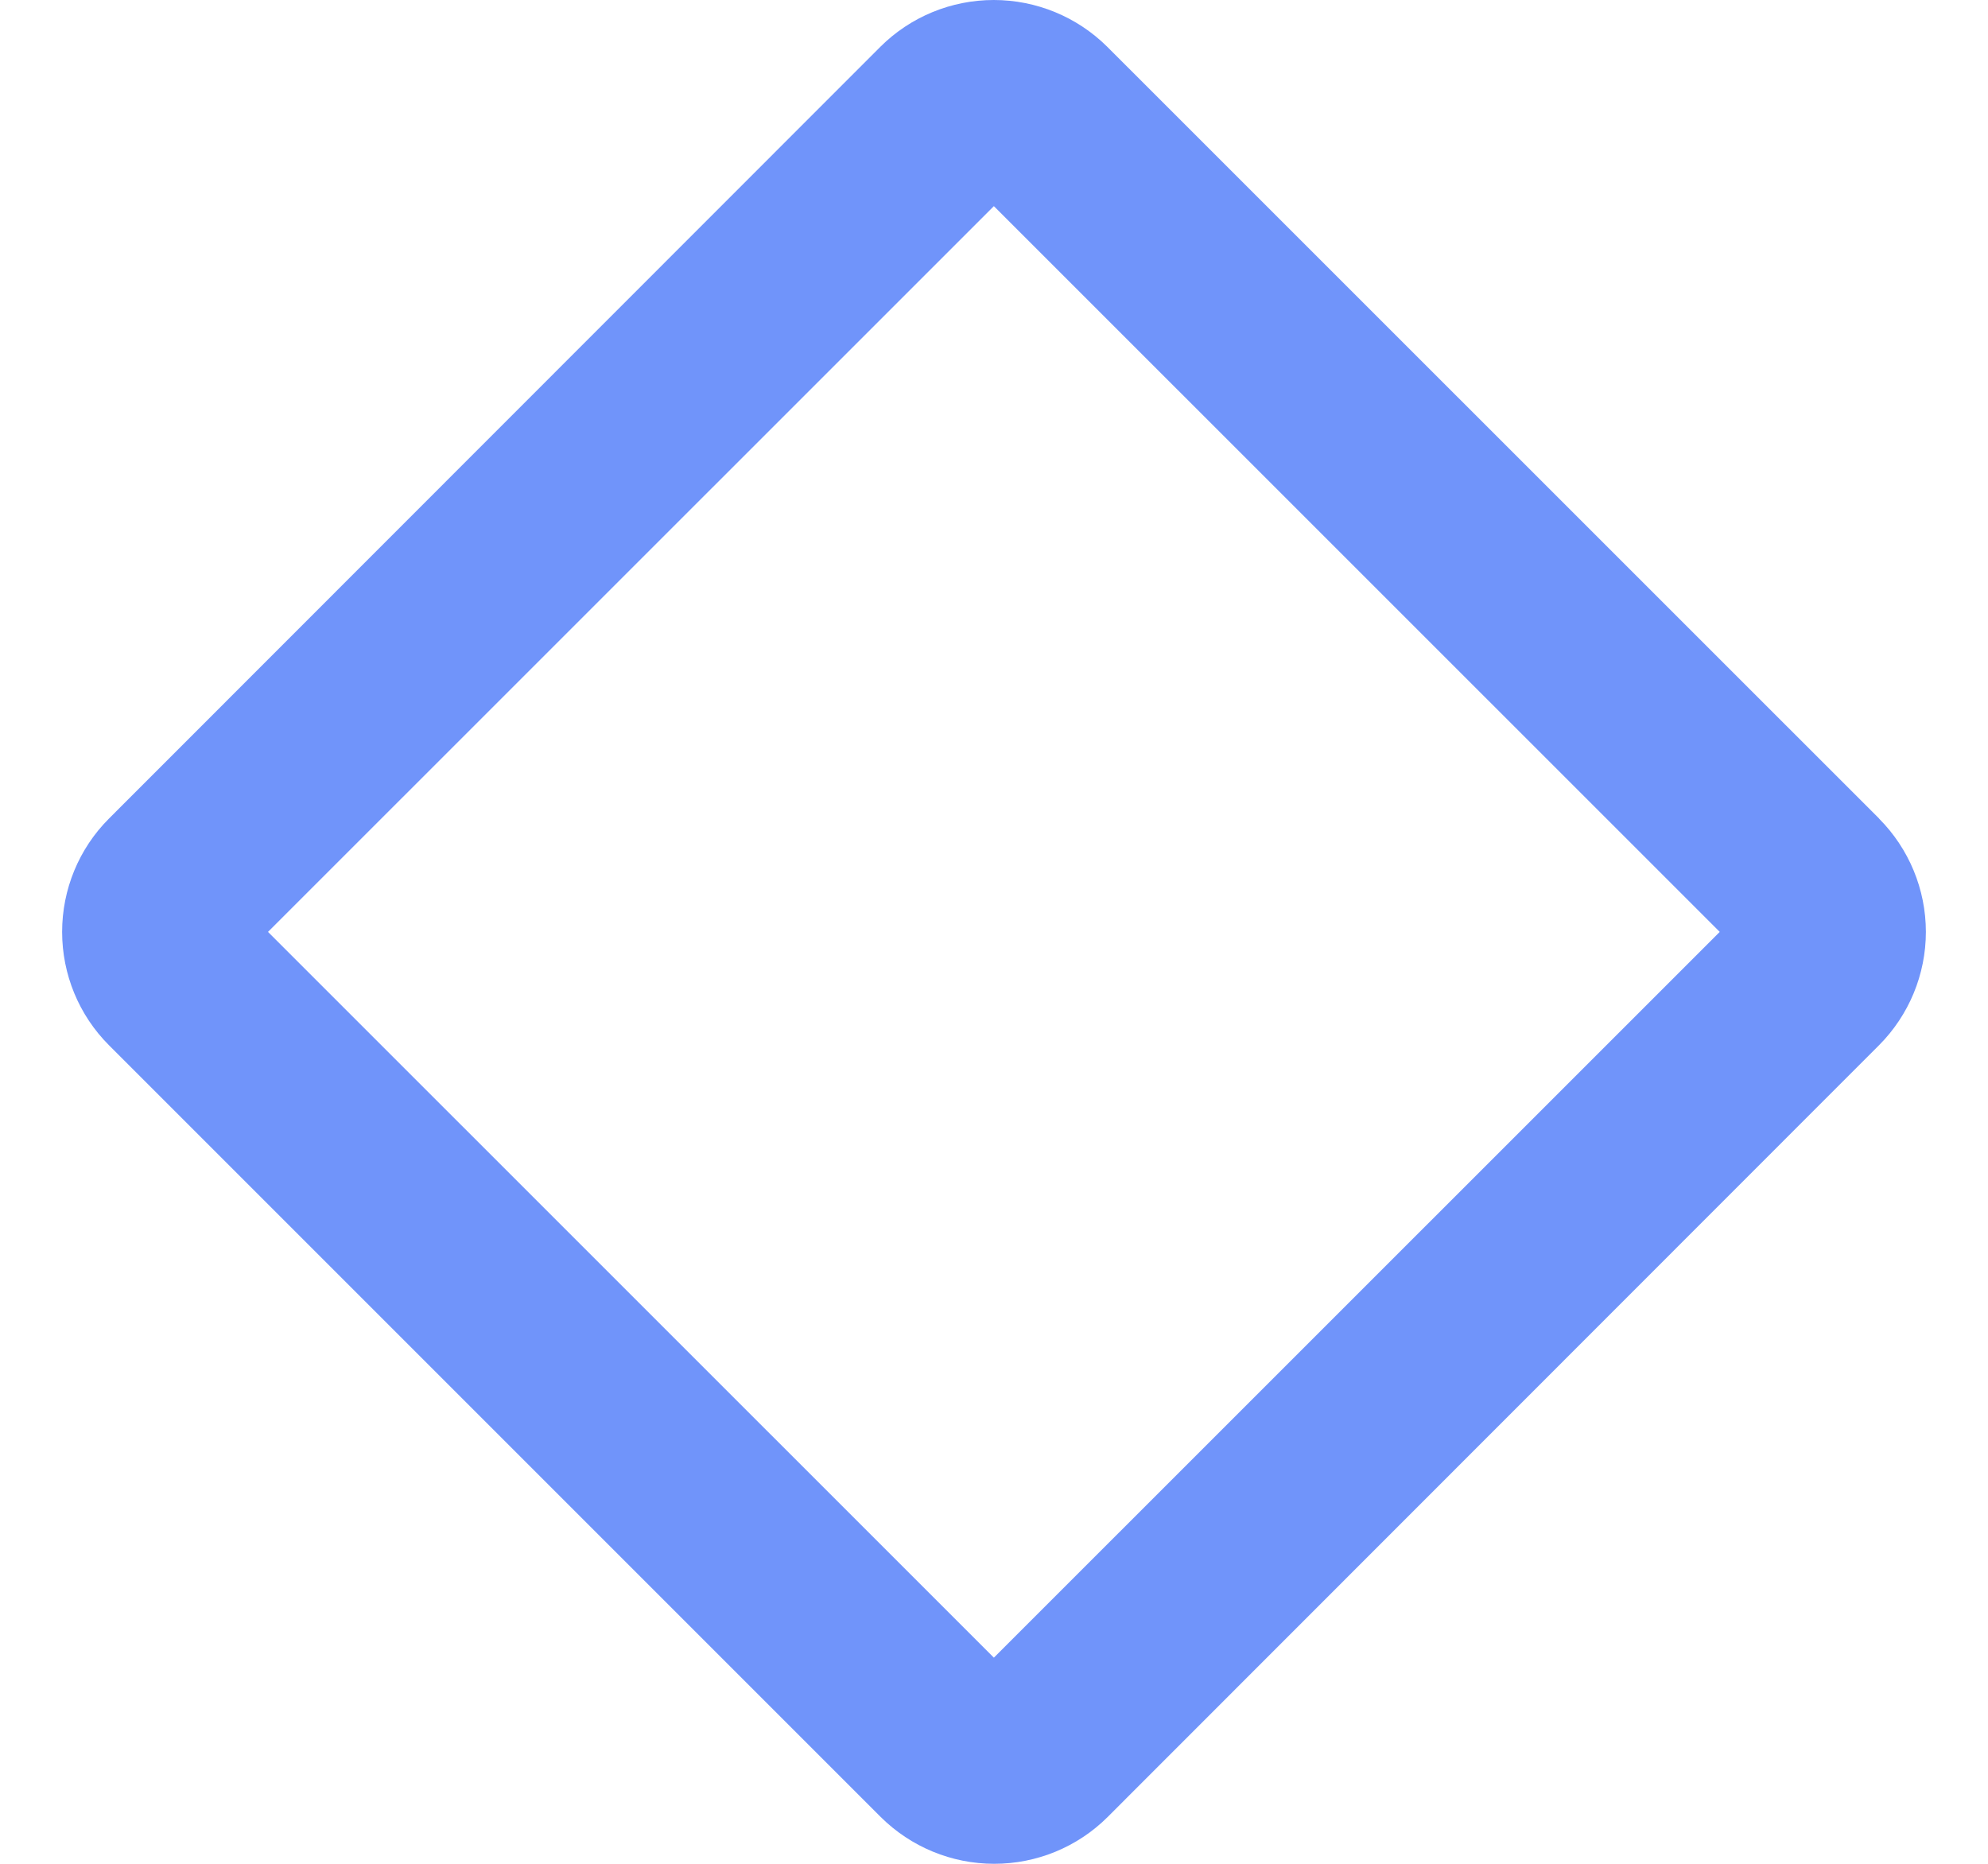
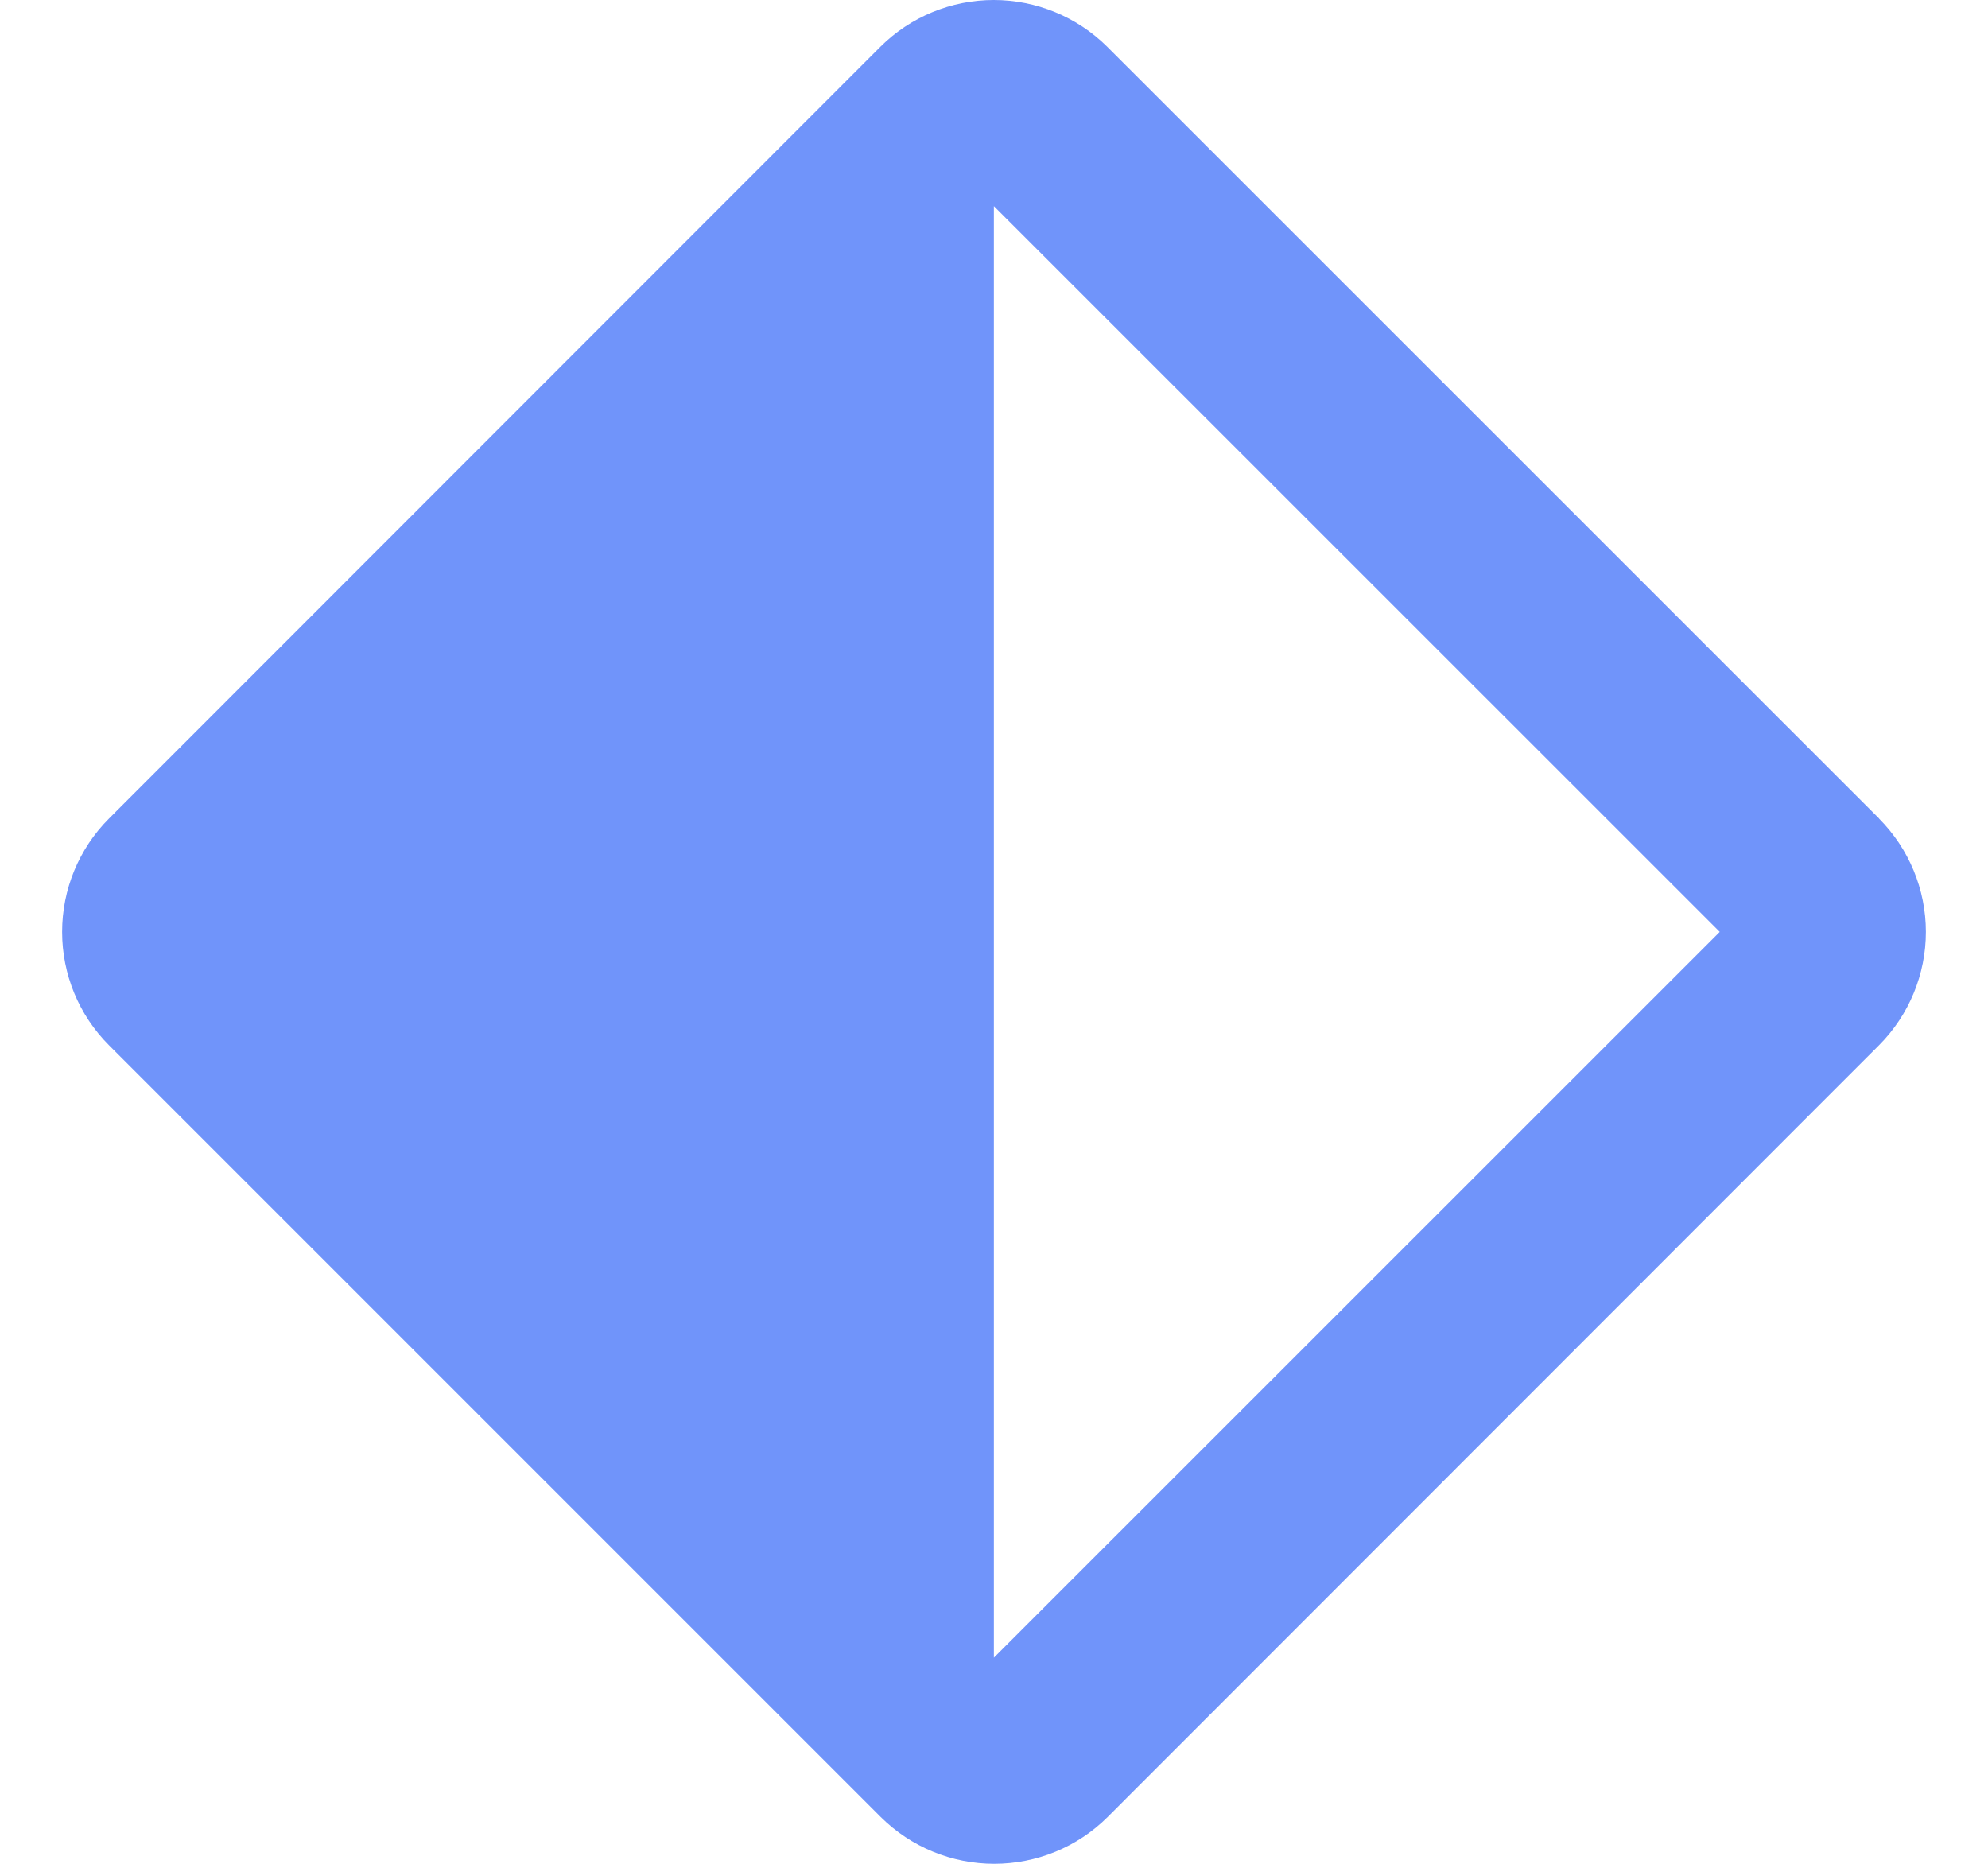
<svg xmlns="http://www.w3.org/2000/svg" width="16" height="15" viewBox="0 0 16 15" fill="none">
-   <path d="M15.124 6.588L8.911 0.376C8.668 0.135 8.34 0 7.998 0C7.656 0 7.328 0.135 7.086 0.376L0.877 6.588C0.635 6.83 0.5 7.158 0.5 7.5C0.5 7.842 0.635 8.17 0.877 8.412L7.089 14.624C7.332 14.865 7.66 15 8.002 15C8.344 15 8.672 14.865 8.914 14.624L15.123 8.412C15.364 8.17 15.5 7.842 15.5 7.5C15.5 7.158 15.364 6.83 15.123 6.588H15.124ZM7.999 13.341L2.157 7.5L7.999 1.659L13.841 7.5L7.999 13.341Z" fill="#7094FA" />
+   <path d="M15.124 6.588L8.911 0.376C8.668 0.135 8.34 0 7.998 0C7.656 0 7.328 0.135 7.086 0.376L0.877 6.588C0.635 6.83 0.5 7.158 0.5 7.5C0.5 7.842 0.635 8.17 0.877 8.412L7.089 14.624C7.332 14.865 7.66 15 8.002 15C8.344 15 8.672 14.865 8.914 14.624L15.123 8.412C15.364 8.17 15.5 7.842 15.5 7.5C15.5 7.158 15.364 6.83 15.123 6.588H15.124ZM7.999 13.341L7.999 1.659L13.841 7.5L7.999 13.341Z" fill="#7094FA" />
</svg>